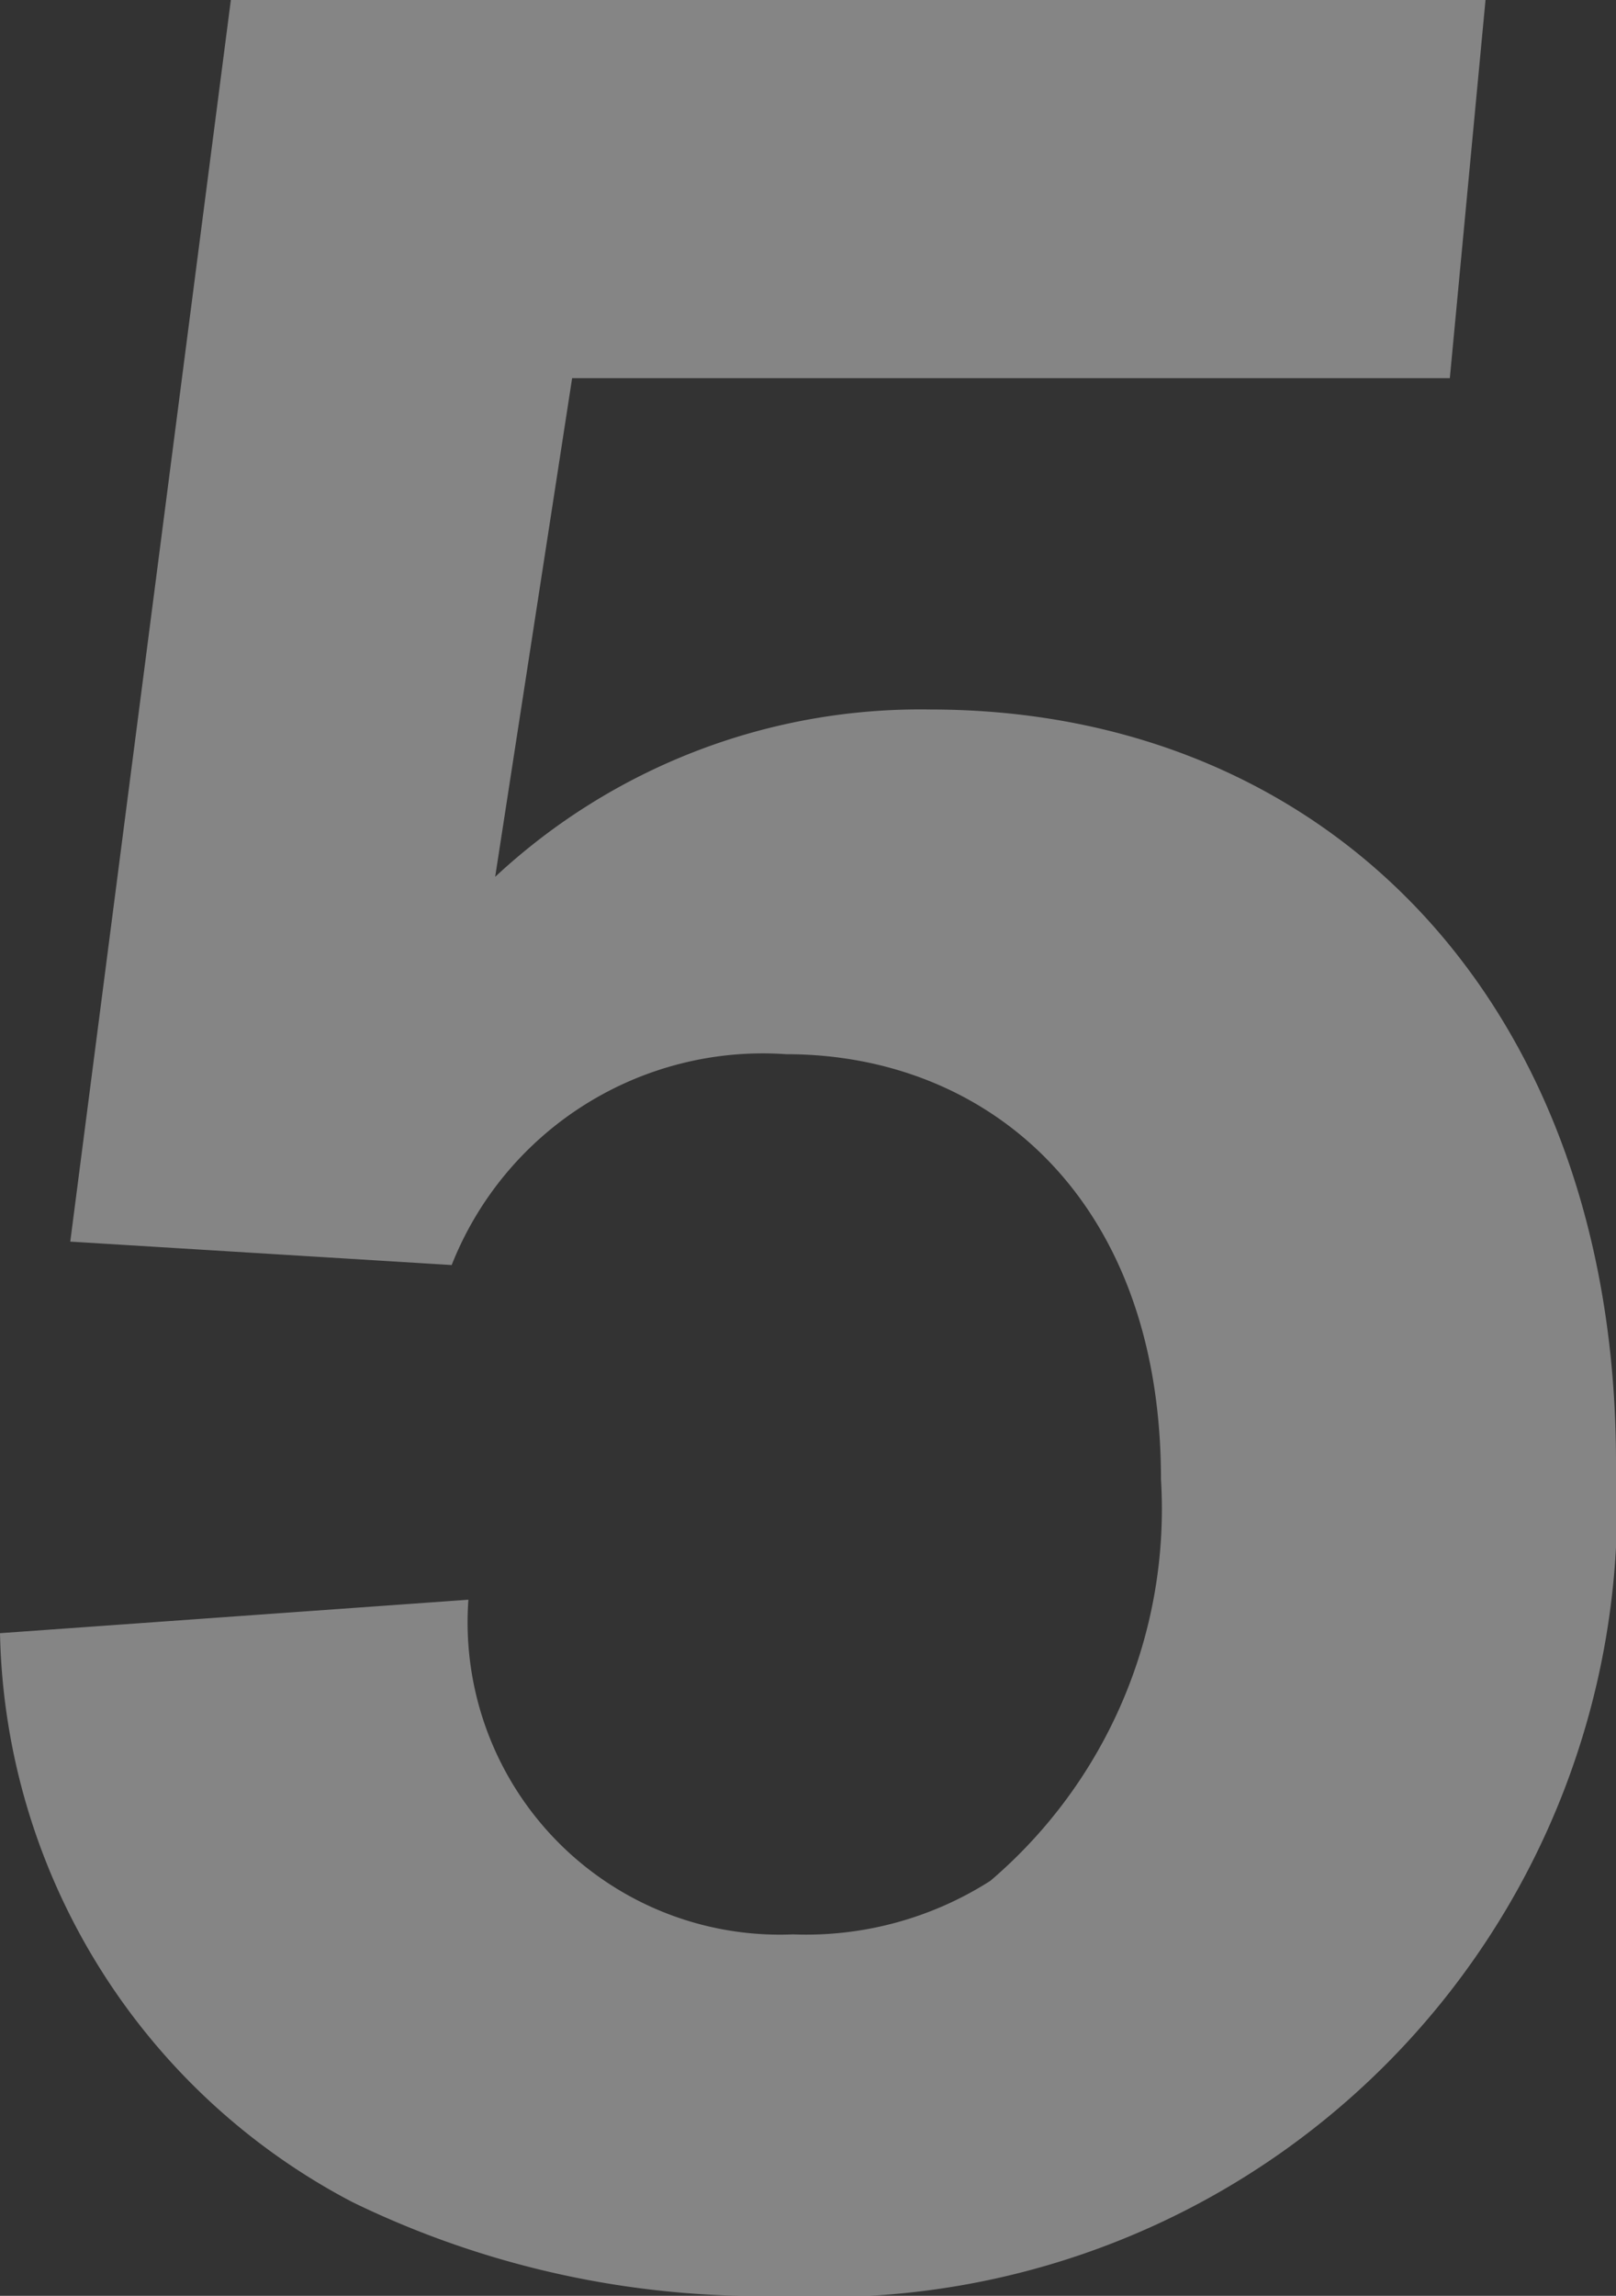
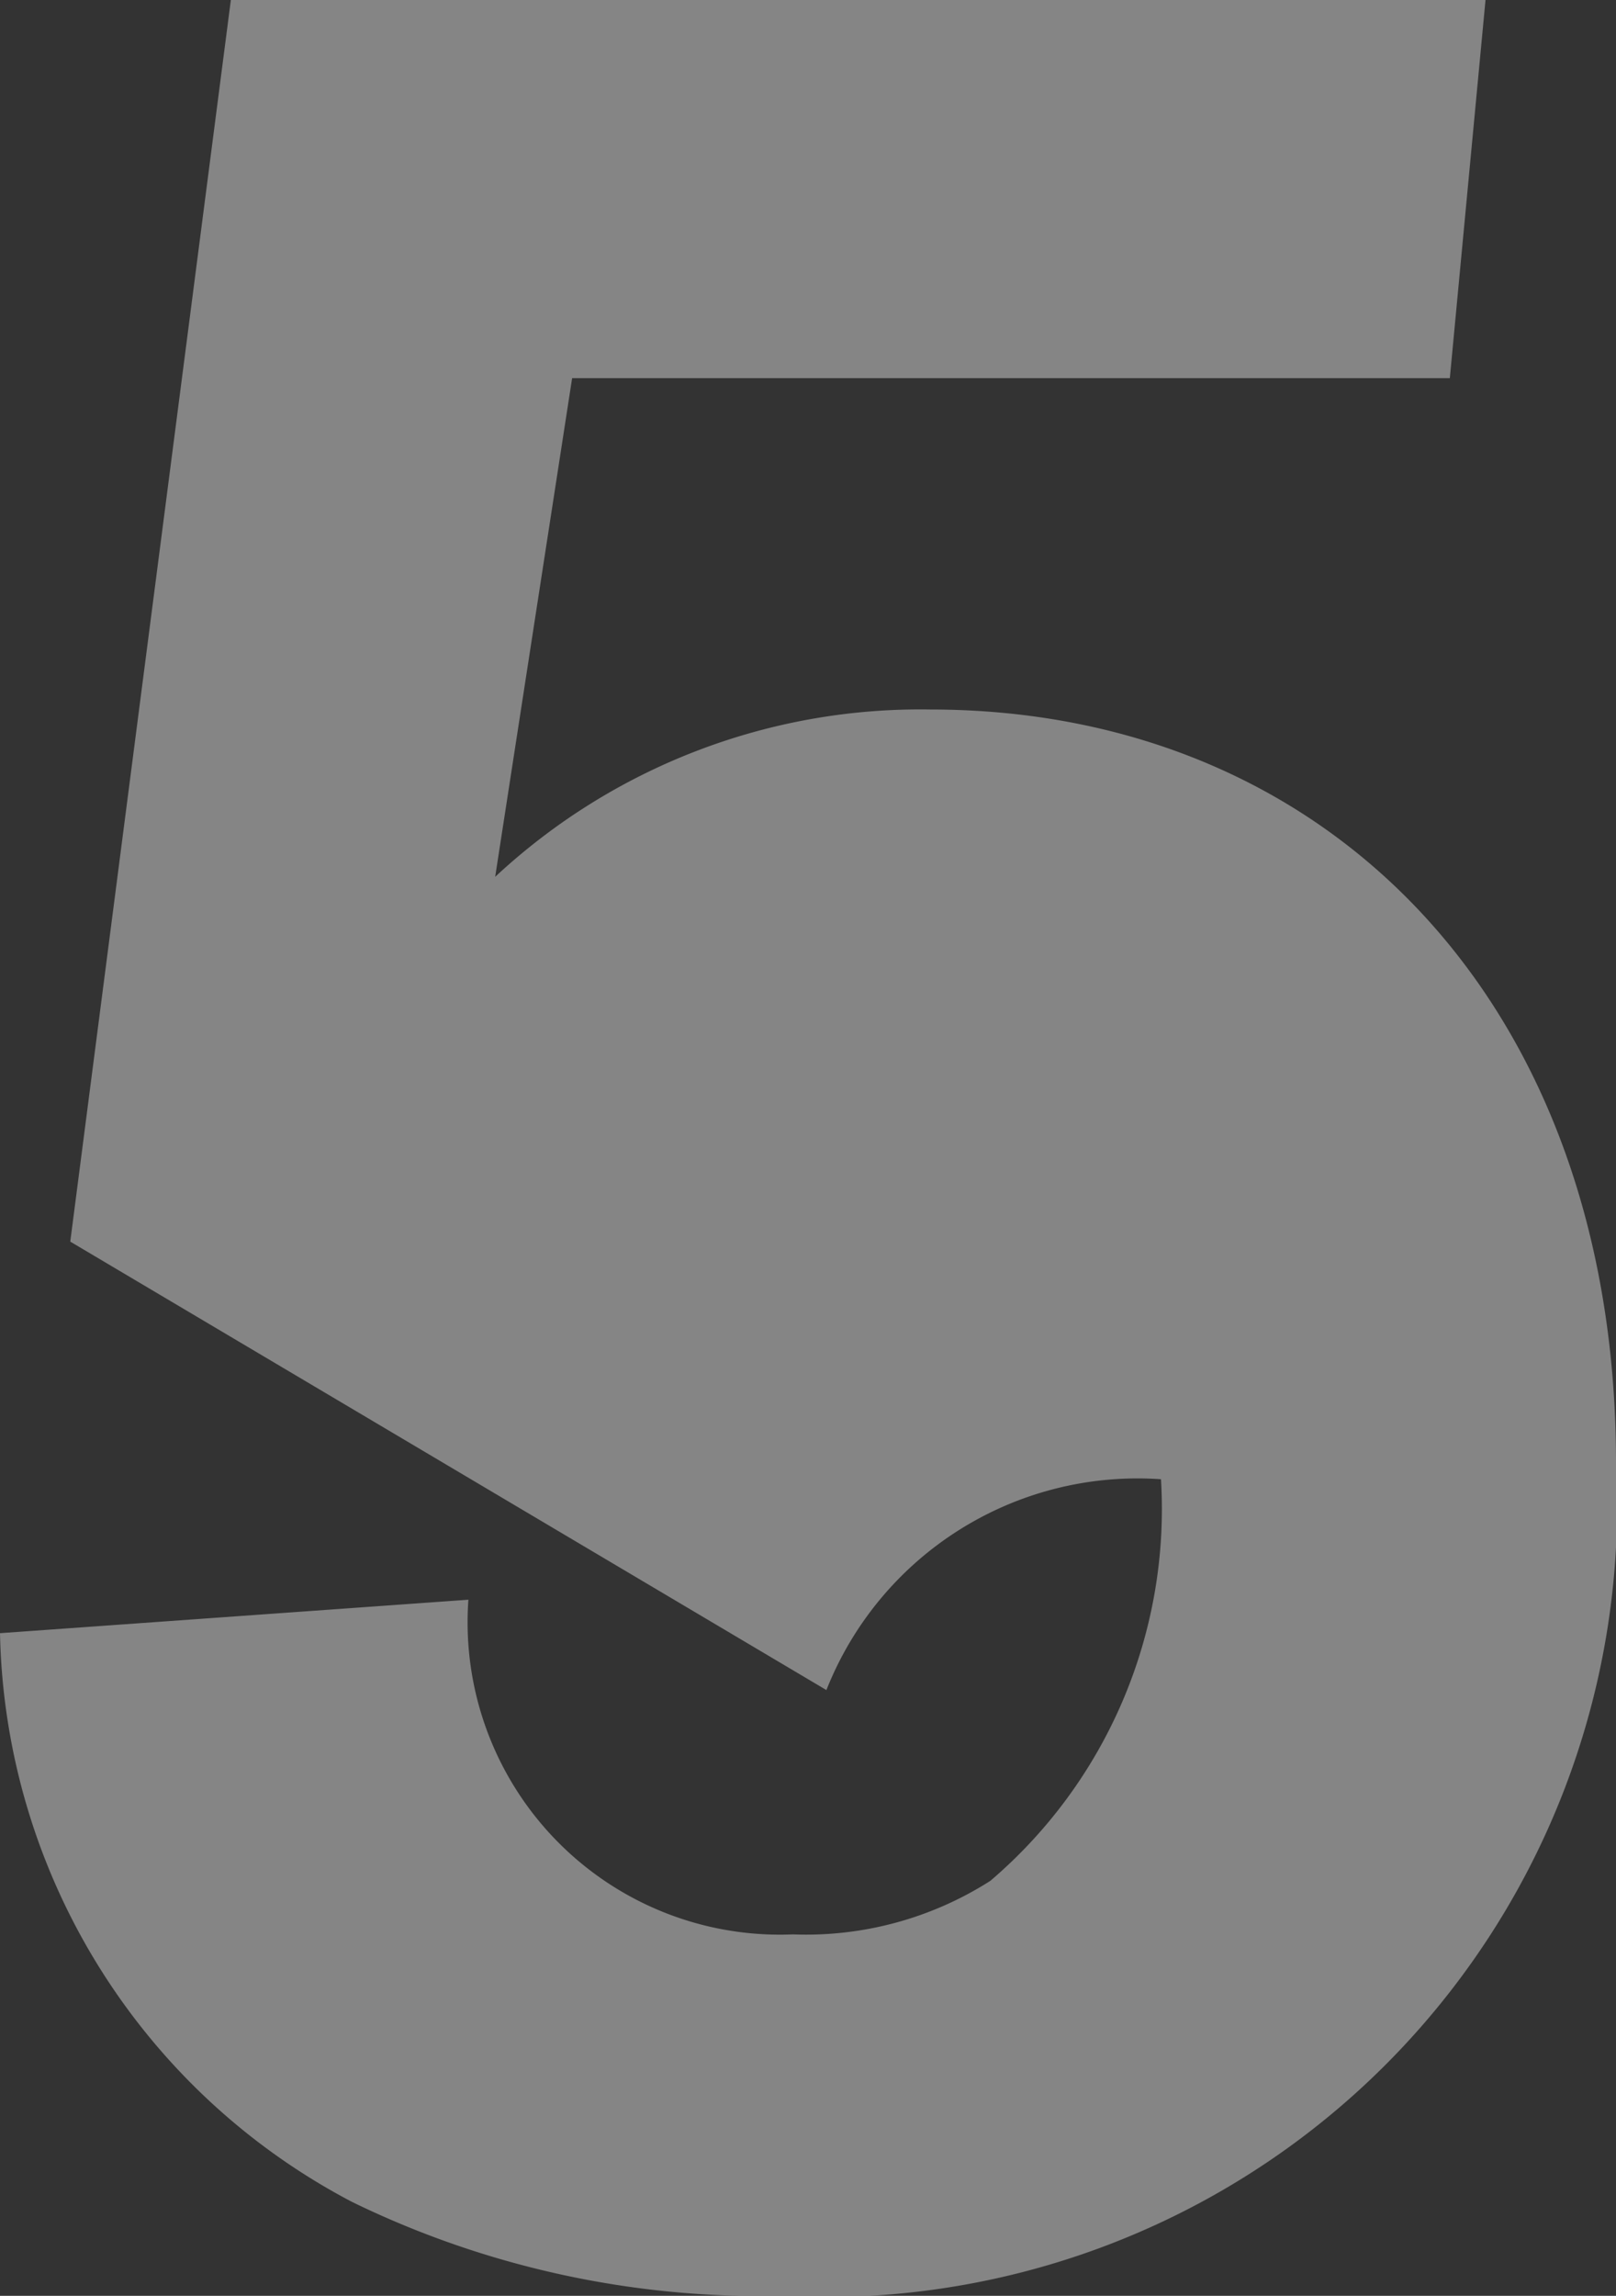
<svg xmlns="http://www.w3.org/2000/svg" viewBox="0 0 14.49 20.58">
  <rect x="0" y="0" width="14.49" height="20.58" fill="#333333" stroke="none" />
  <defs>
    <style>.cls-1{opacity:0.4;}.cls-2{fill:#fff;}</style>
  </defs>
  <g id="レイヤー_2" data-name="レイヤー 2">
    <g id="design">
      <g class="cls-1">
-         <path class="cls-2" d="M13,3.39H5.13L4.44,7.86a5.59,5.59,0,0,1,3.9-1.5c3.6,0,6.15,2.67,6.15,6.75A7.1,7.1,0,0,1,7,20.58a8.36,8.36,0,0,1-3.84-.84A5.89,5.89,0,0,1,0,14.64l4.2-.3a2.8,2.8,0,0,0,2.91,3,3.07,3.07,0,0,0,1.77-.48,4.38,4.38,0,0,0,1.53-3.6c0-2.52-1.56-3.81-3.36-3.81a3,3,0,0,0-3,1.89L.63,11.13,2.07,0H13.32Z" />
+         <path class="cls-2" d="M13,3.39H5.13L4.44,7.86a5.59,5.59,0,0,1,3.9-1.5c3.6,0,6.15,2.67,6.15,6.75A7.1,7.1,0,0,1,7,20.58a8.36,8.36,0,0,1-3.84-.84A5.89,5.89,0,0,1,0,14.64l4.2-.3a2.8,2.8,0,0,0,2.91,3,3.07,3.07,0,0,0,1.77-.48,4.38,4.38,0,0,0,1.53-3.6a3,3,0,0,0-3,1.89L.63,11.13,2.07,0H13.32Z" />
      </g>
    </g>
  </g>
</svg>